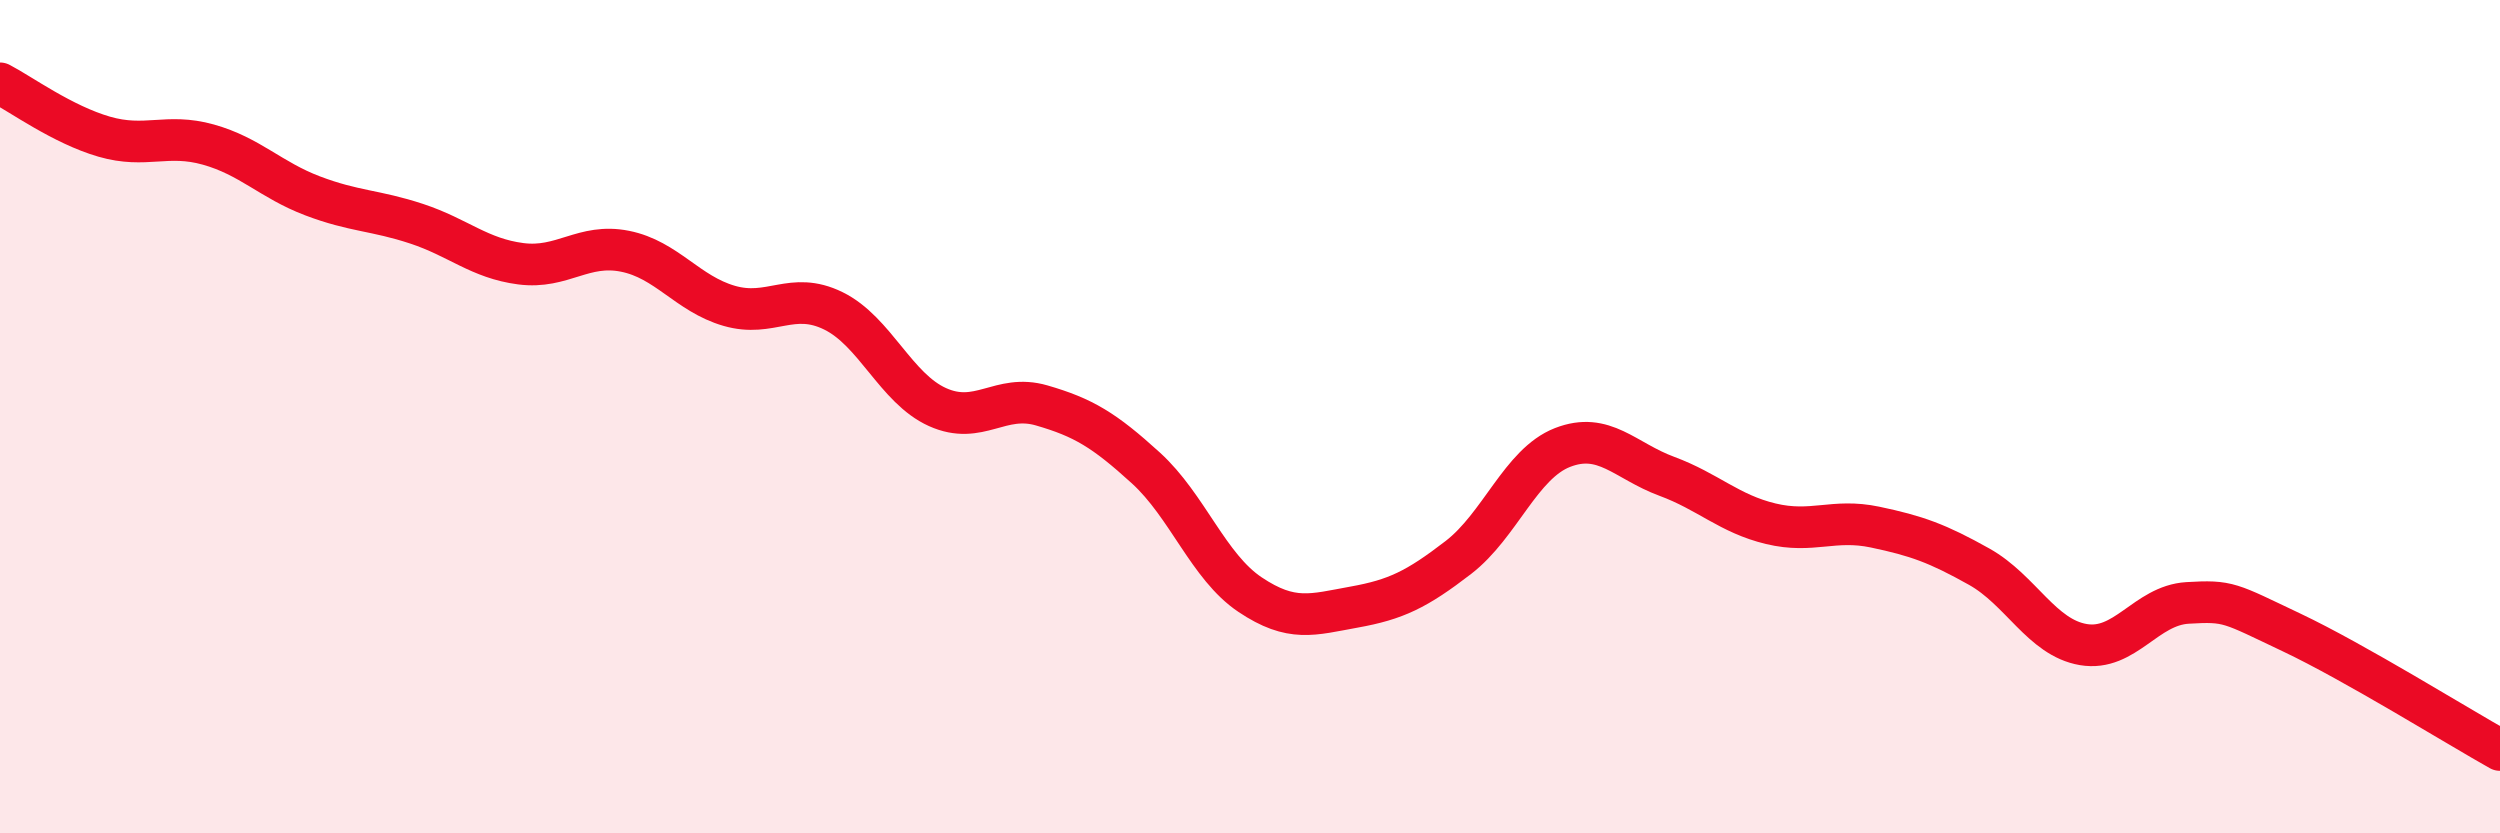
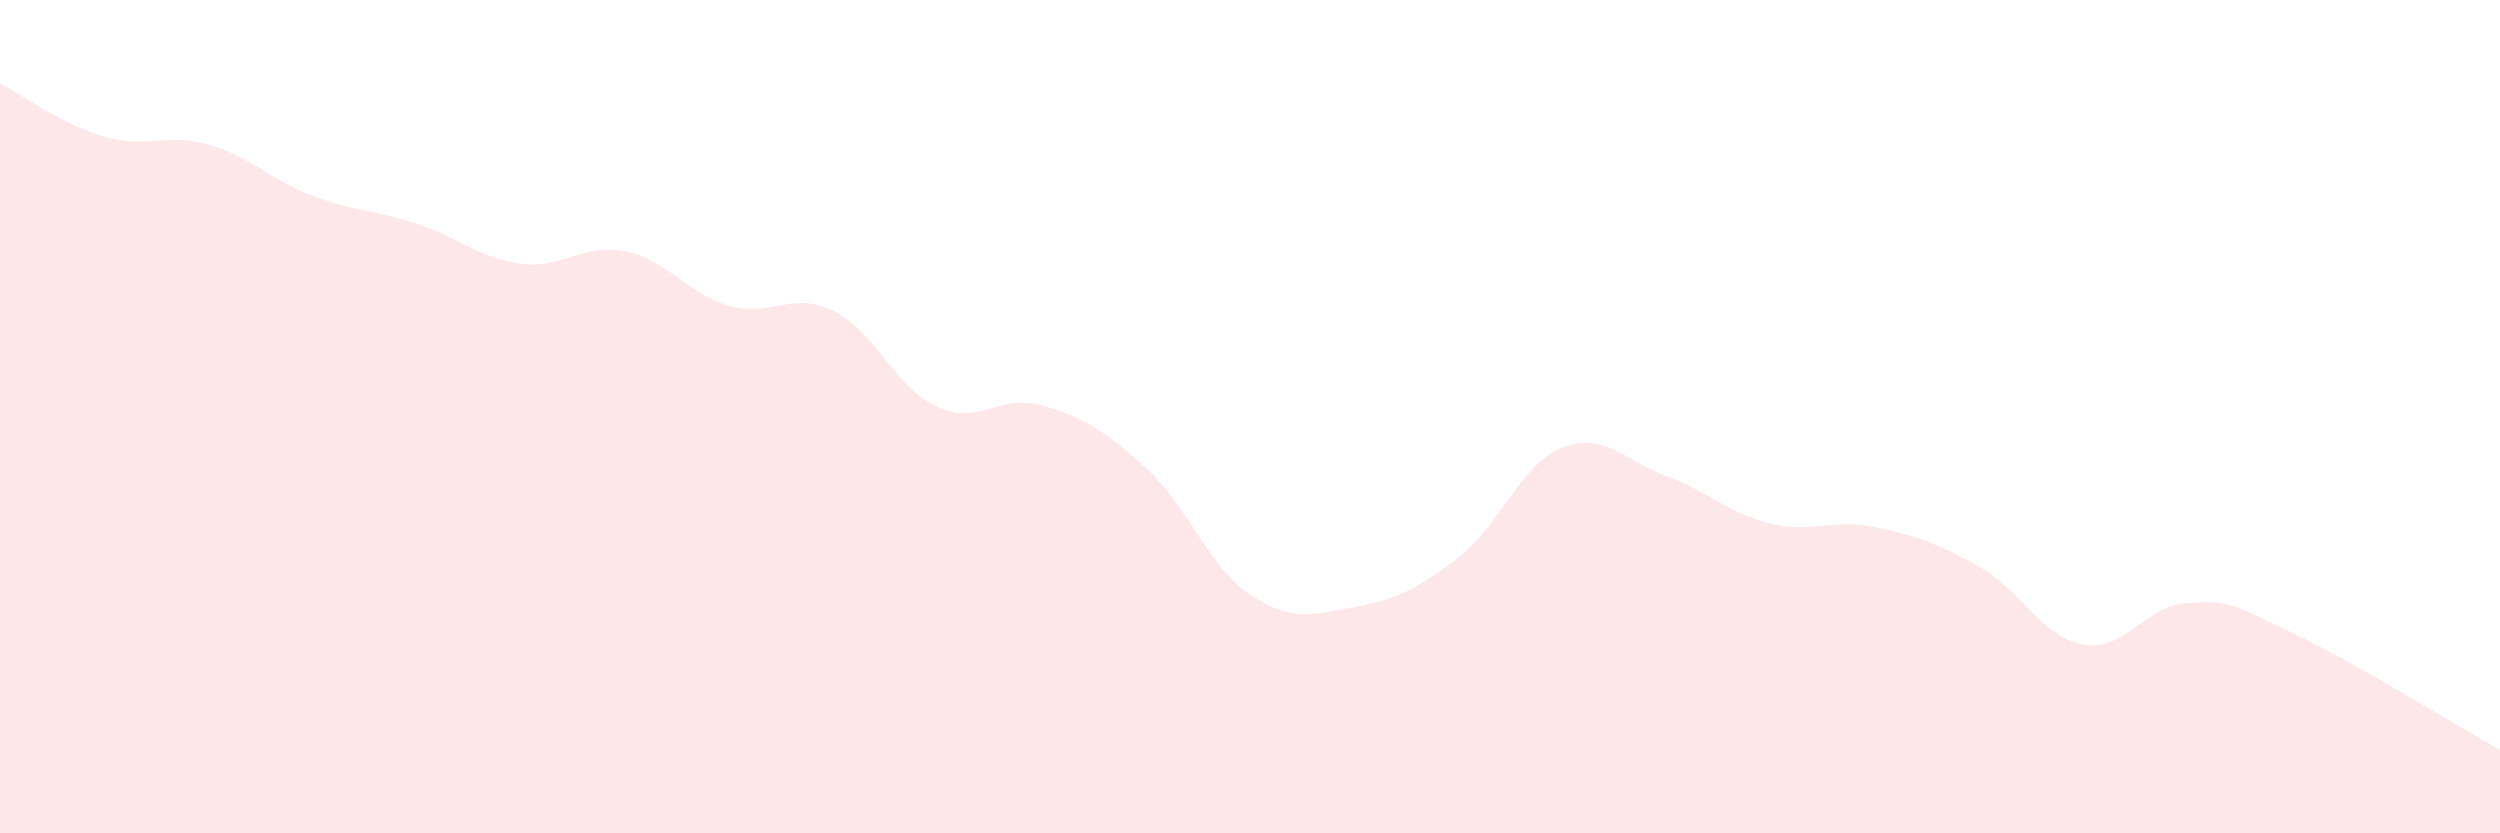
<svg xmlns="http://www.w3.org/2000/svg" width="60" height="20" viewBox="0 0 60 20">
  <path d="M 0,2 C 0.5,2.26 1.5,2.99 2.5,3.28 C 3.5,3.57 4,3.19 5,3.47 C 6,3.75 6.5,4.32 7.5,4.7 C 8.5,5.08 9,5.04 10,5.37 C 11,5.7 11.5,6.2 12.5,6.33 C 13.5,6.46 14,5.83 15,6.03 C 16,6.23 16.5,7.05 17.5,7.34 C 18.5,7.63 19,6.97 20,7.46 C 21,7.95 21.5,9.32 22.5,9.77 C 23.5,10.22 24,9.44 25,9.73 C 26,10.02 26.5,10.32 27.5,11.23 C 28.5,12.14 29,13.6 30,14.27 C 31,14.94 31.5,14.75 32.5,14.57 C 33.5,14.39 34,14.15 35,13.38 C 36,12.61 36.5,11.13 37.5,10.74 C 38.5,10.35 39,11.06 40,11.43 C 41,11.8 41.5,12.33 42.5,12.57 C 43.5,12.81 44,12.44 45,12.65 C 46,12.86 46.5,13.04 47.5,13.6 C 48.5,14.16 49,15.3 50,15.47 C 51,15.64 51.5,14.53 52.5,14.47 C 53.5,14.41 53.5,14.47 55,15.18 C 56.5,15.89 59,17.44 60,18L60 20L0 20Z" fill="#EB0A25" opacity="0.1" stroke-linecap="round" stroke-linejoin="round" />
-   <path d="M 0,2 C 0.5,2.26 1.5,2.99 2.5,3.28 C 3.5,3.57 4,3.19 5,3.47 C 6,3.75 6.5,4.32 7.5,4.7 C 8.5,5.08 9,5.04 10,5.37 C 11,5.7 11.5,6.2 12.5,6.33 C 13.5,6.46 14,5.83 15,6.03 C 16,6.23 16.5,7.05 17.5,7.34 C 18.5,7.63 19,6.97 20,7.46 C 21,7.95 21.5,9.32 22.5,9.77 C 23.5,10.22 24,9.44 25,9.73 C 26,10.02 26.5,10.32 27.5,11.23 C 28.5,12.14 29,13.6 30,14.27 C 31,14.94 31.5,14.75 32.5,14.57 C 33.5,14.39 34,14.15 35,13.38 C 36,12.61 36.5,11.13 37.5,10.74 C 38.5,10.35 39,11.06 40,11.43 C 41,11.8 41.5,12.33 42.5,12.57 C 43.5,12.81 44,12.44 45,12.65 C 46,12.86 46.5,13.04 47.5,13.6 C 48.5,14.16 49,15.3 50,15.47 C 51,15.64 51.5,14.53 52.5,14.47 C 53.5,14.41 53.5,14.47 55,15.18 C 56.5,15.89 59,17.44 60,18" stroke="#EB0A25" stroke-width="1" fill="none" stroke-linecap="round" stroke-linejoin="round" />
</svg>